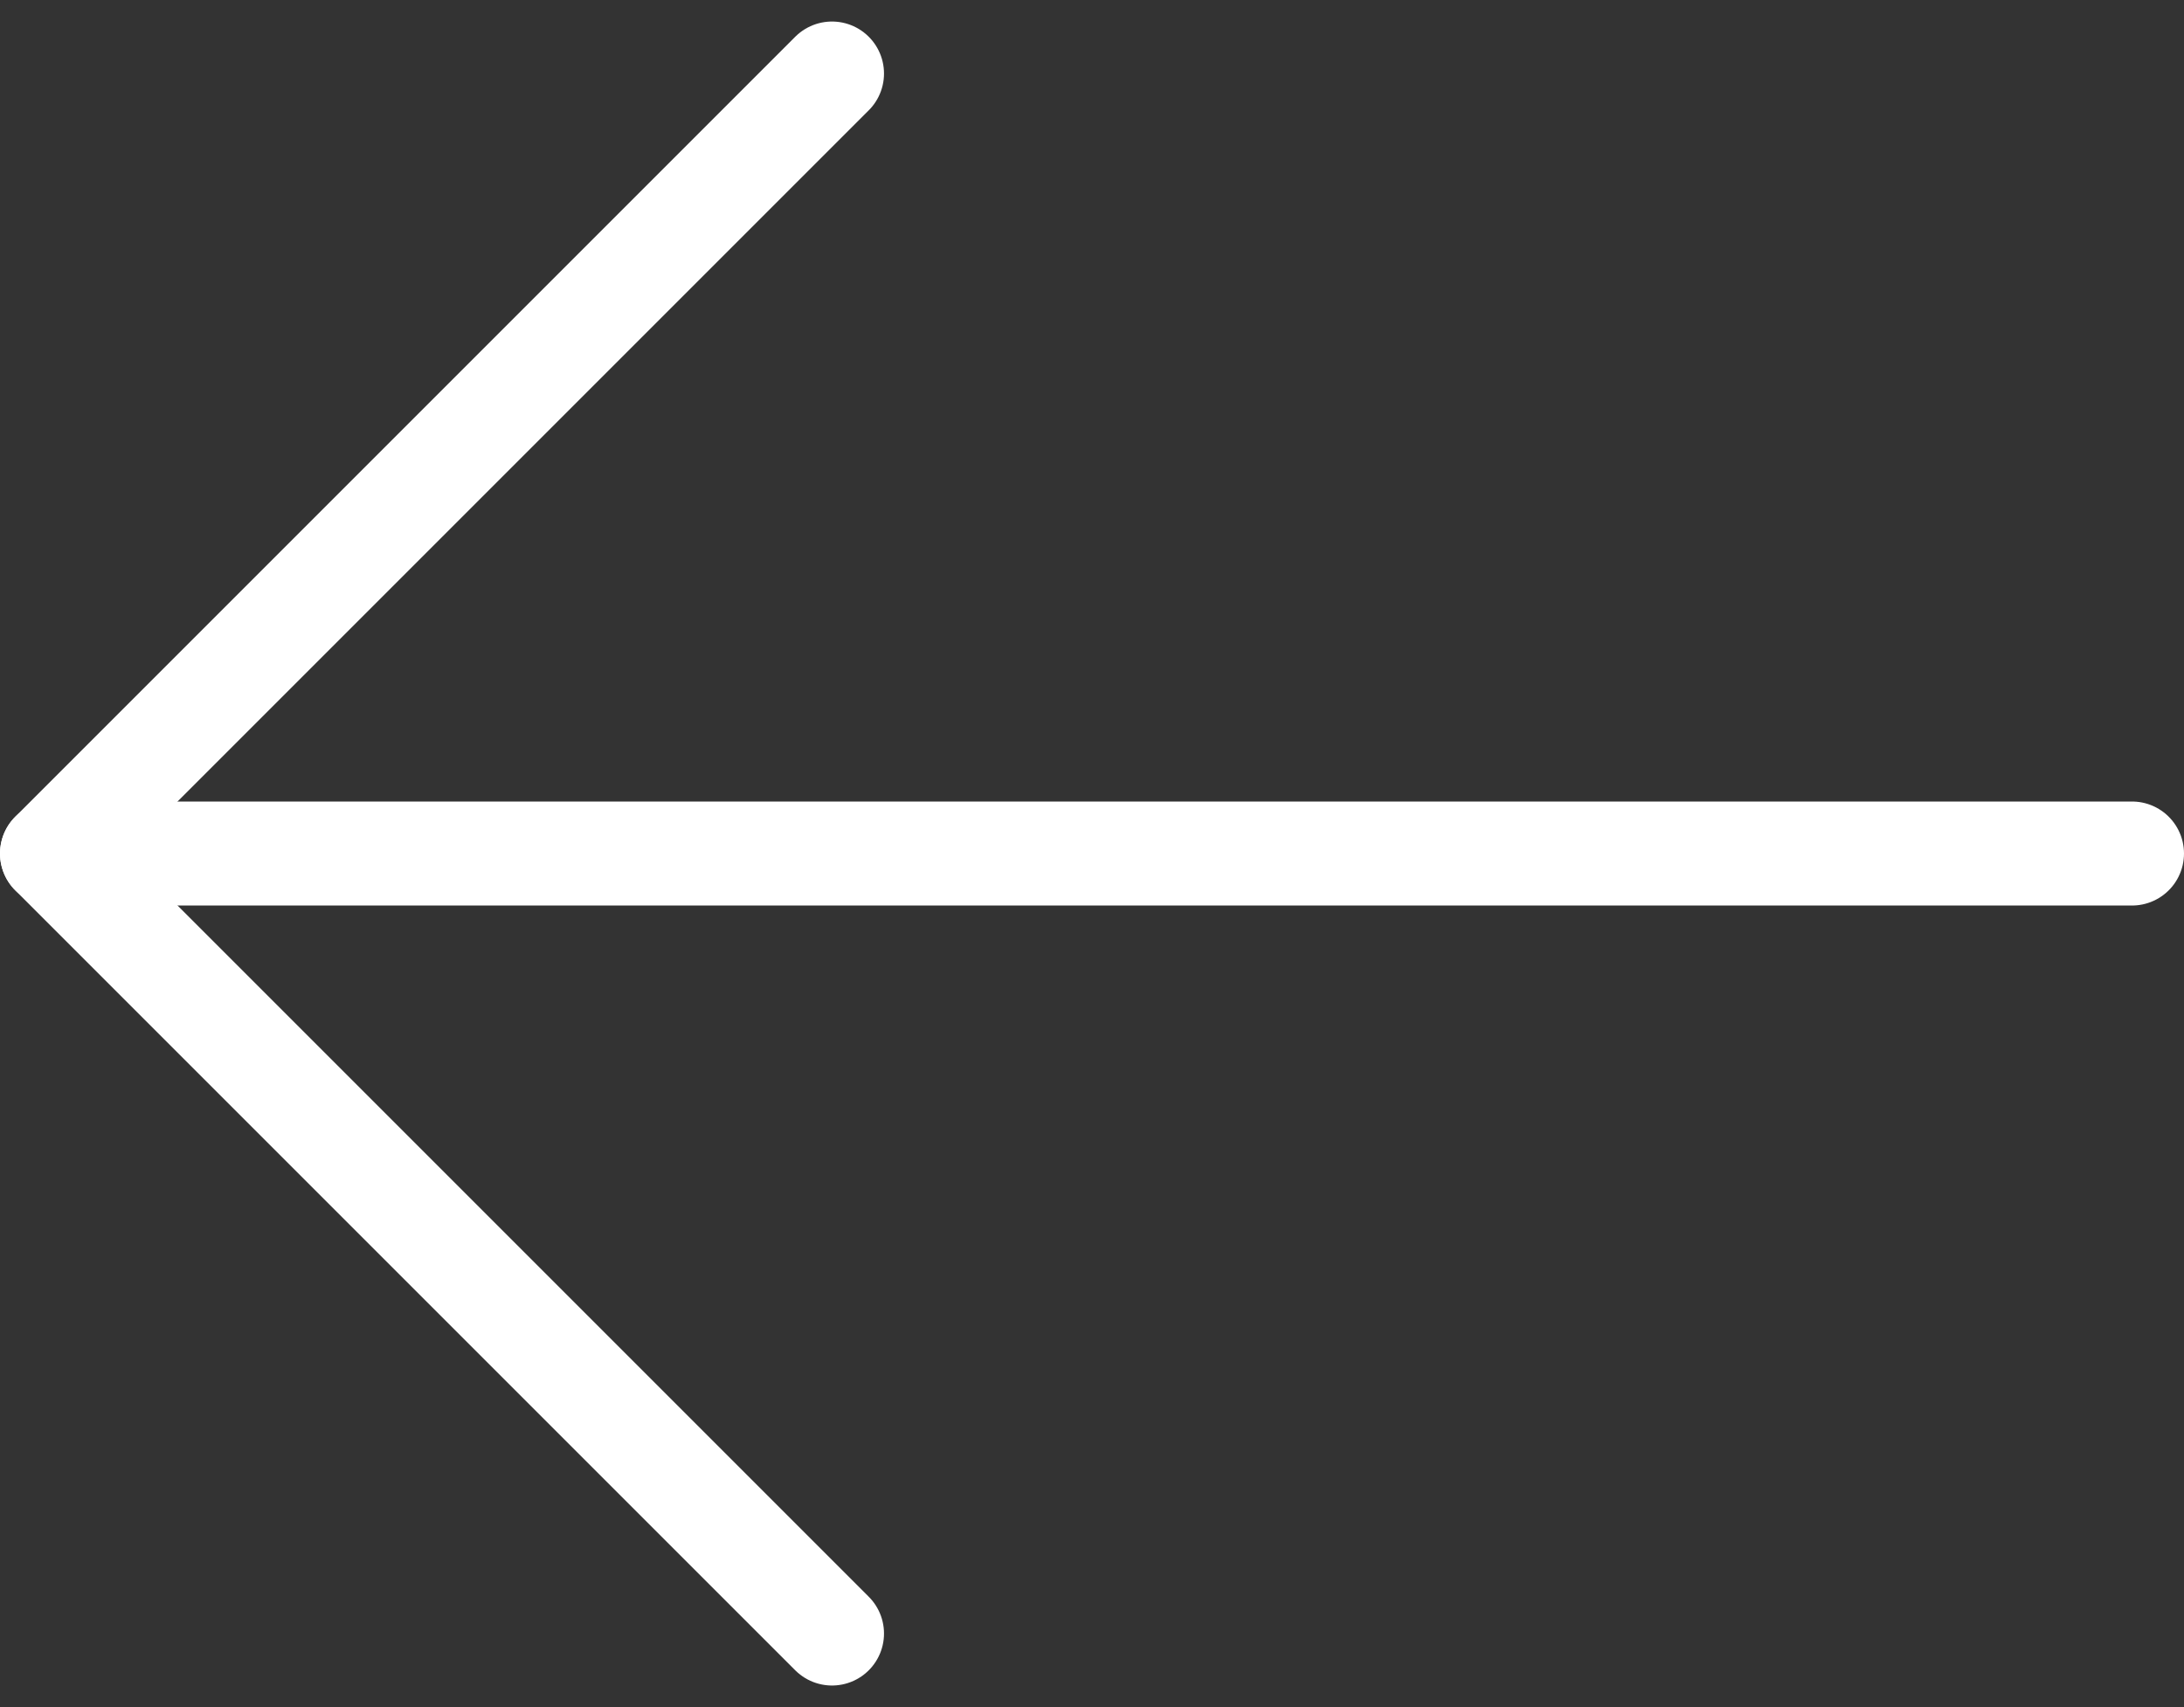
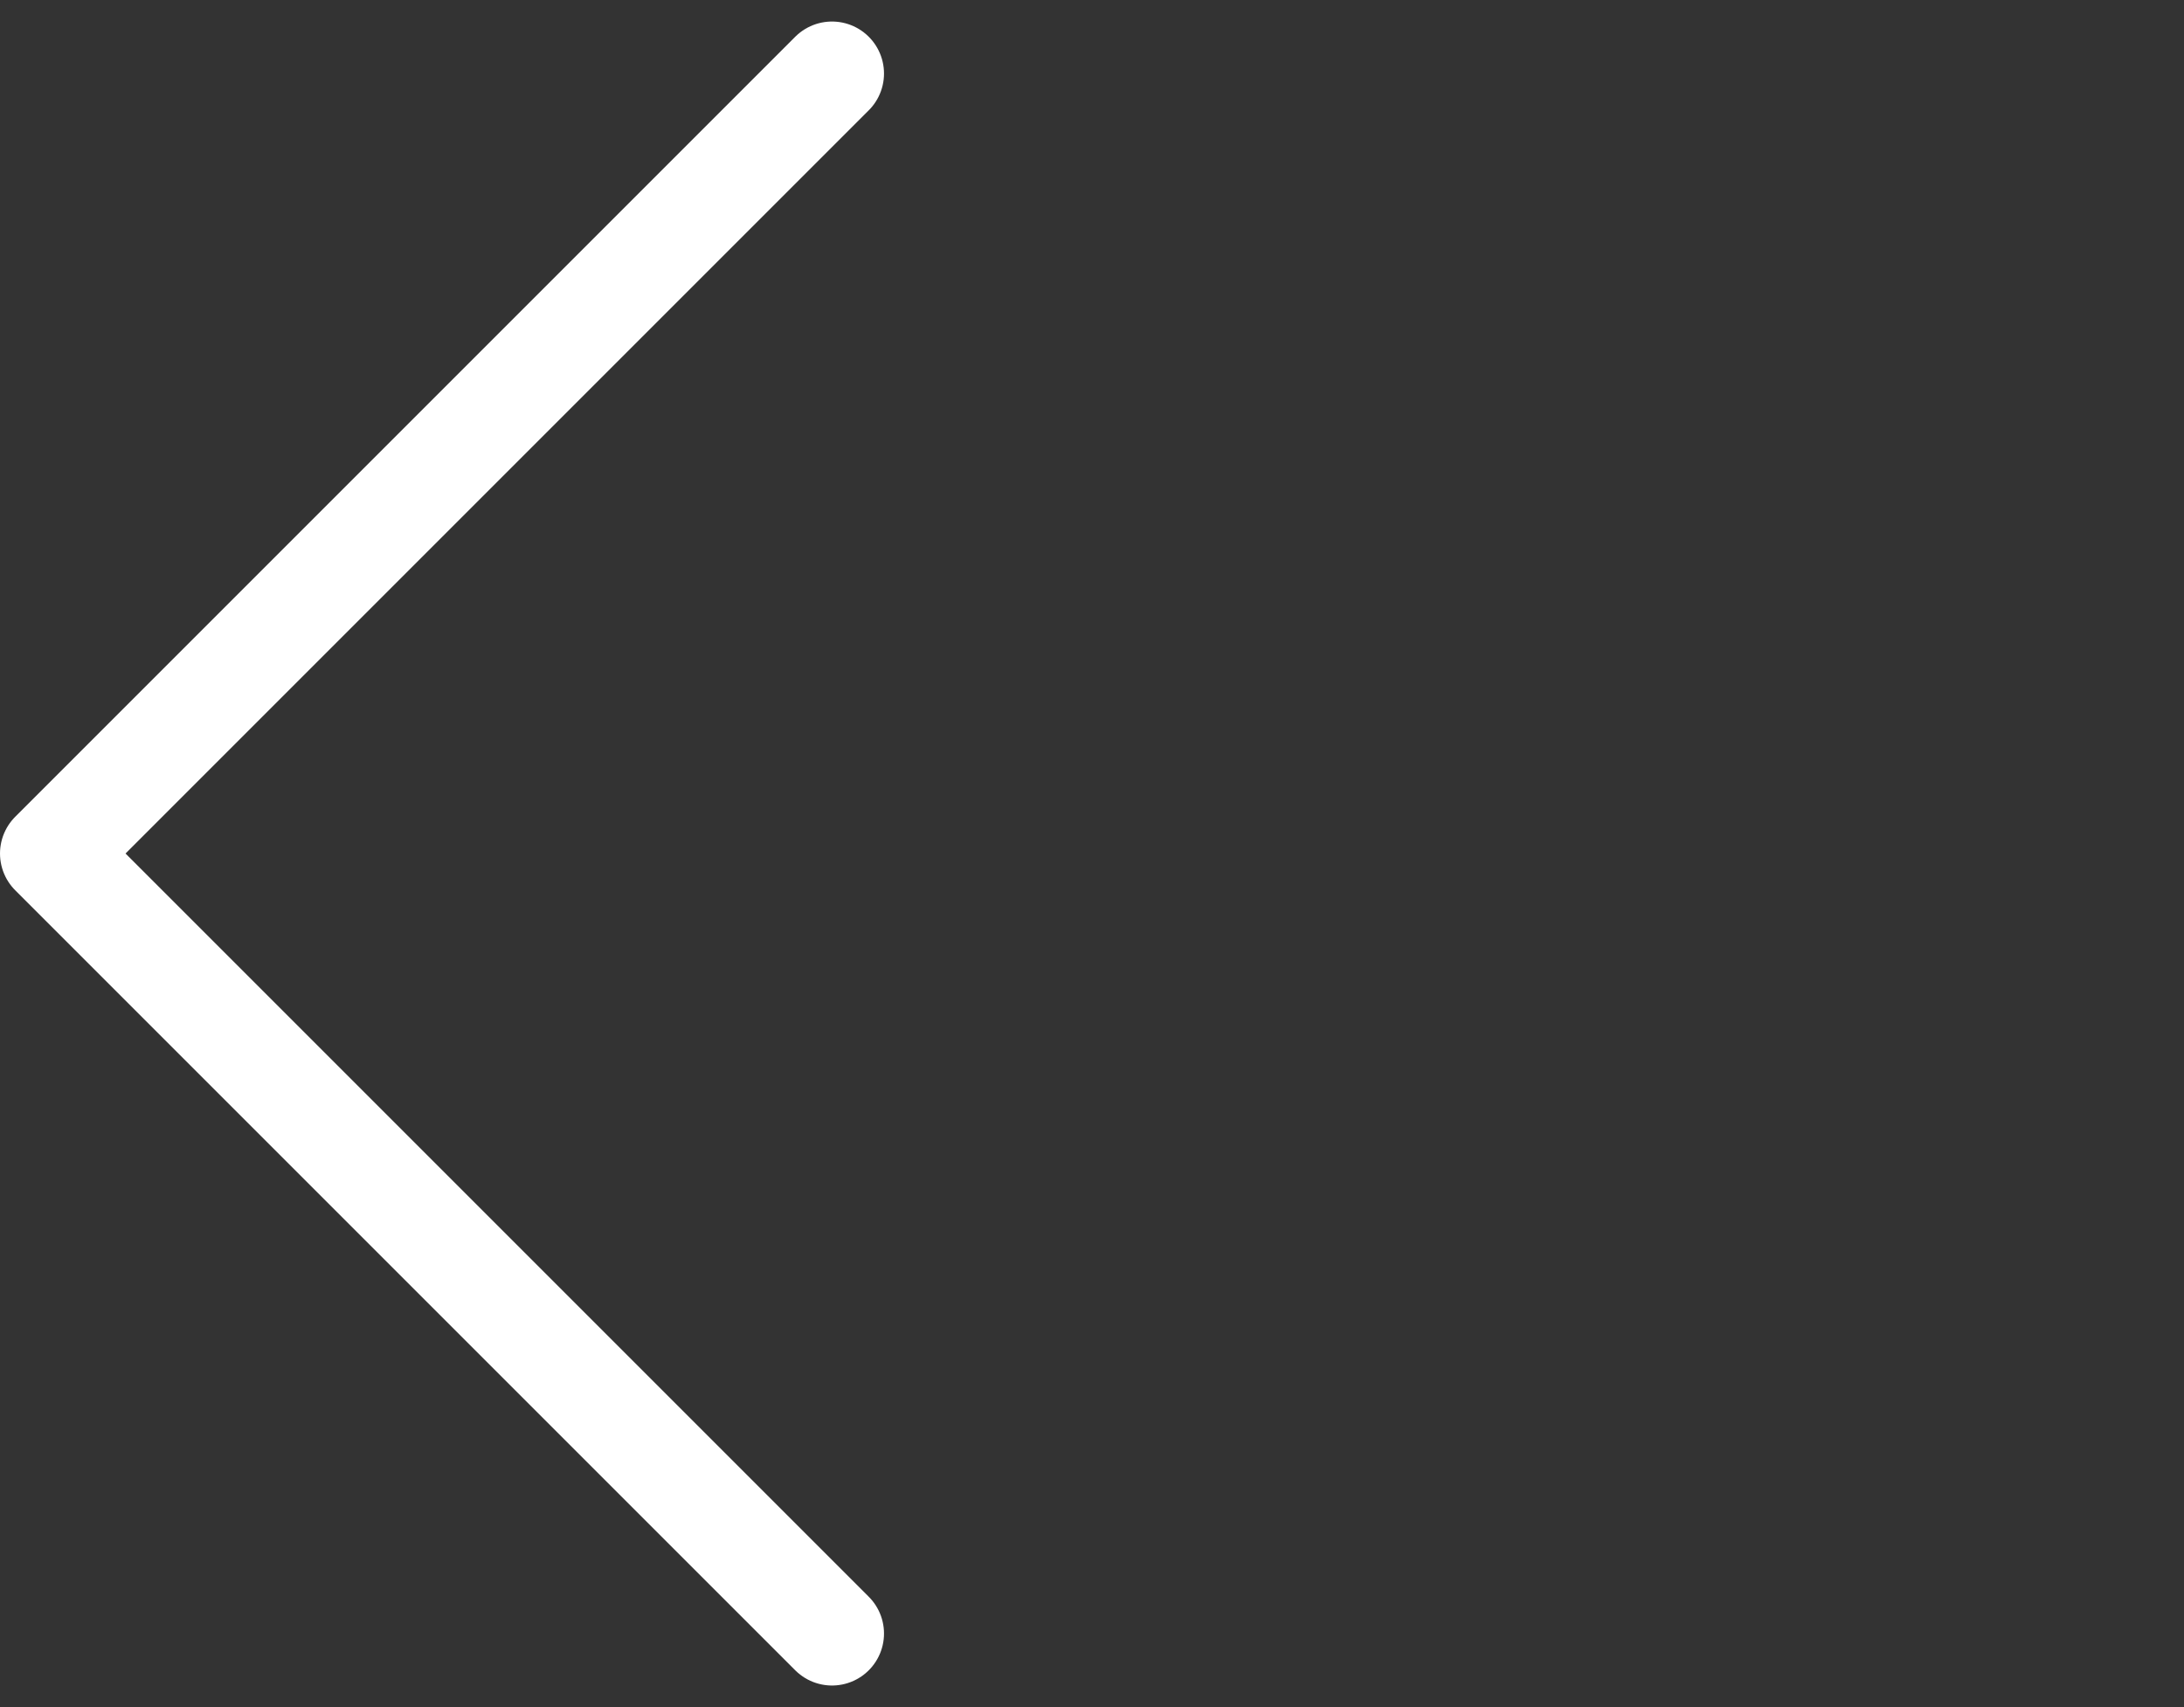
<svg xmlns="http://www.w3.org/2000/svg" width="21" height="16.414" viewBox="0 0 21 16.414">
  <rect x="0" y="0" width="21" height="16.414" fill="#333333" stroke="none" />
  <g id="Group_3032" data-name="Group 3032" transform="translate(1114.713 3211.544) rotate(180)">
    <path id="Path_1" data-name="Path 1" d="M1089.674,3064.813l7.5,7.5-7.5,7.5" transform="translate(17.039 131.024)" fill="none" stroke="#fff" stroke-linecap="round" stroke-linejoin="round" stroke-width="1" />
-     <line id="Line_1" data-name="Line 1" x2="20" transform="translate(1094.213 3203.337)" fill="none" stroke="#fff" stroke-linecap="round" stroke-width="1" />
  </g>
</svg>